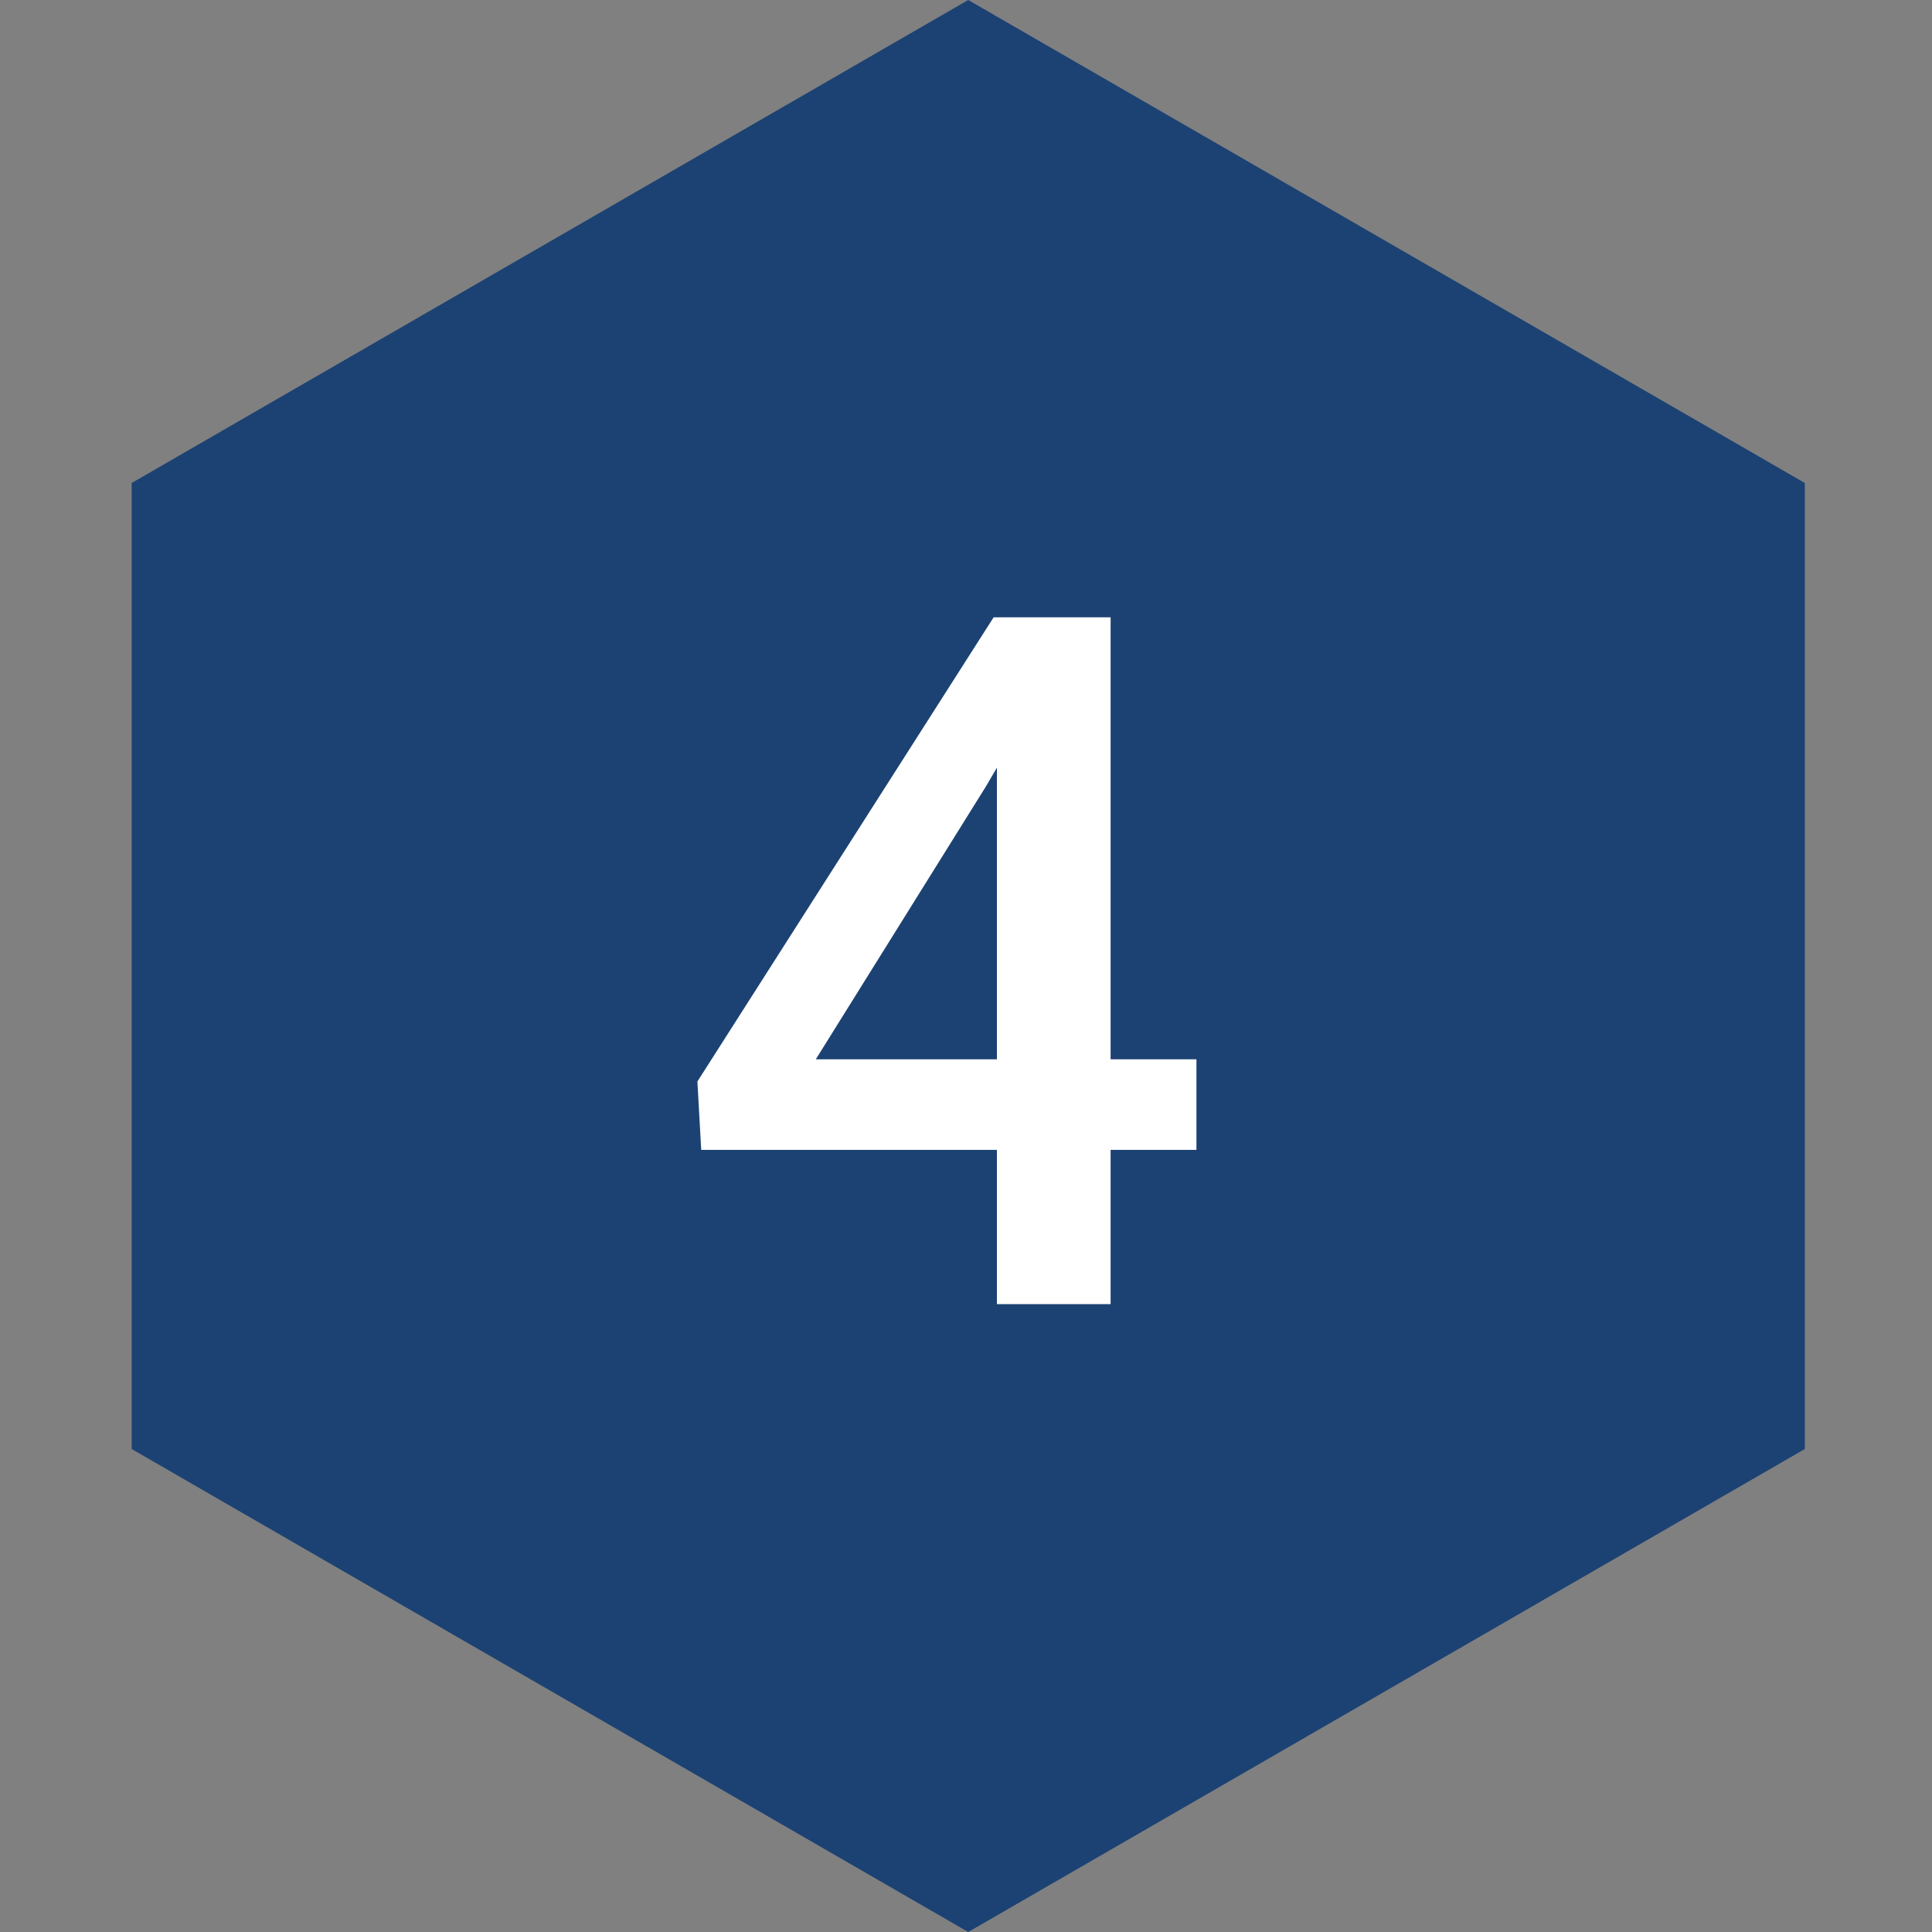
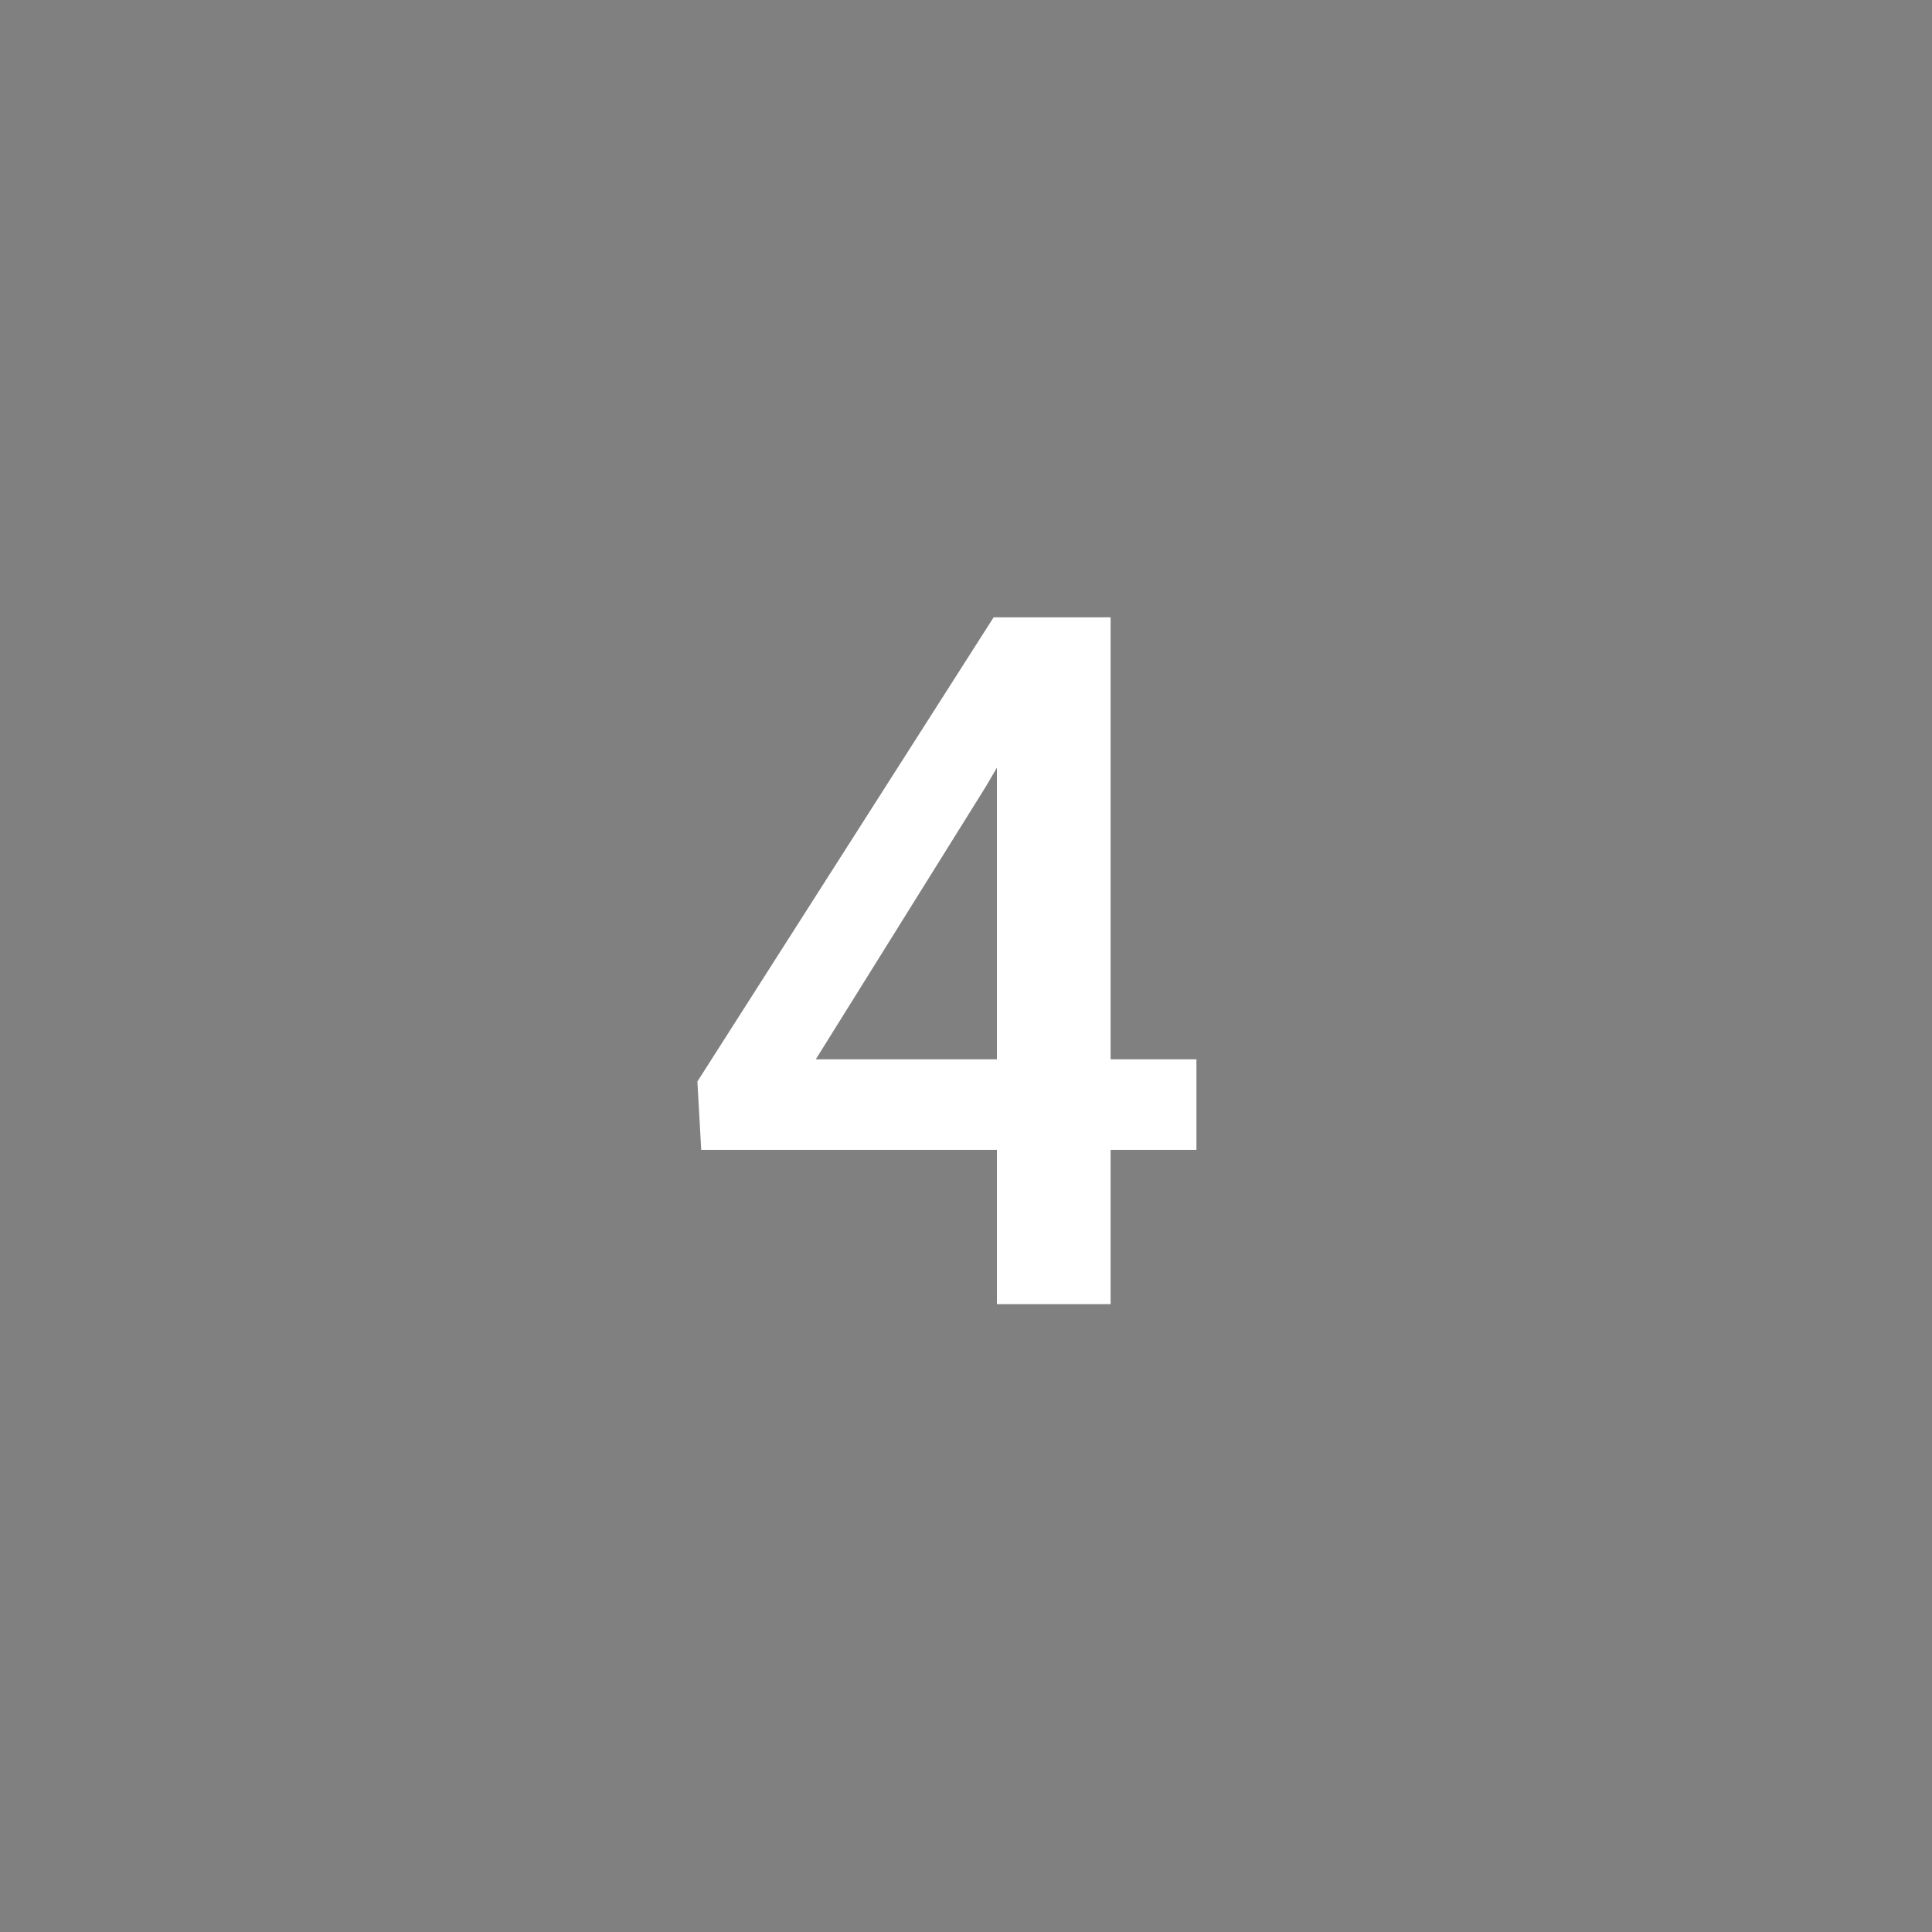
<svg xmlns="http://www.w3.org/2000/svg" width="40" height="40" viewBox="0 0 40 40" fill="none">
  <rect x="0" y="0" width="40" height="40" fill="#808080" stroke="none" />
-   <path d="M20.046 0L37.367 10V30L20.046 40L2.726 30V10L20.046 0Z" fill="#1C4273" />
  <path d="M24.771 21.932V23.807H14.518L14.439 22.391L20.572 12.781H22.457L20.416 16.277L16.89 21.932H24.771ZM22.994 12.781V27H20.64V12.781H22.994Z" fill="white" />
</svg>